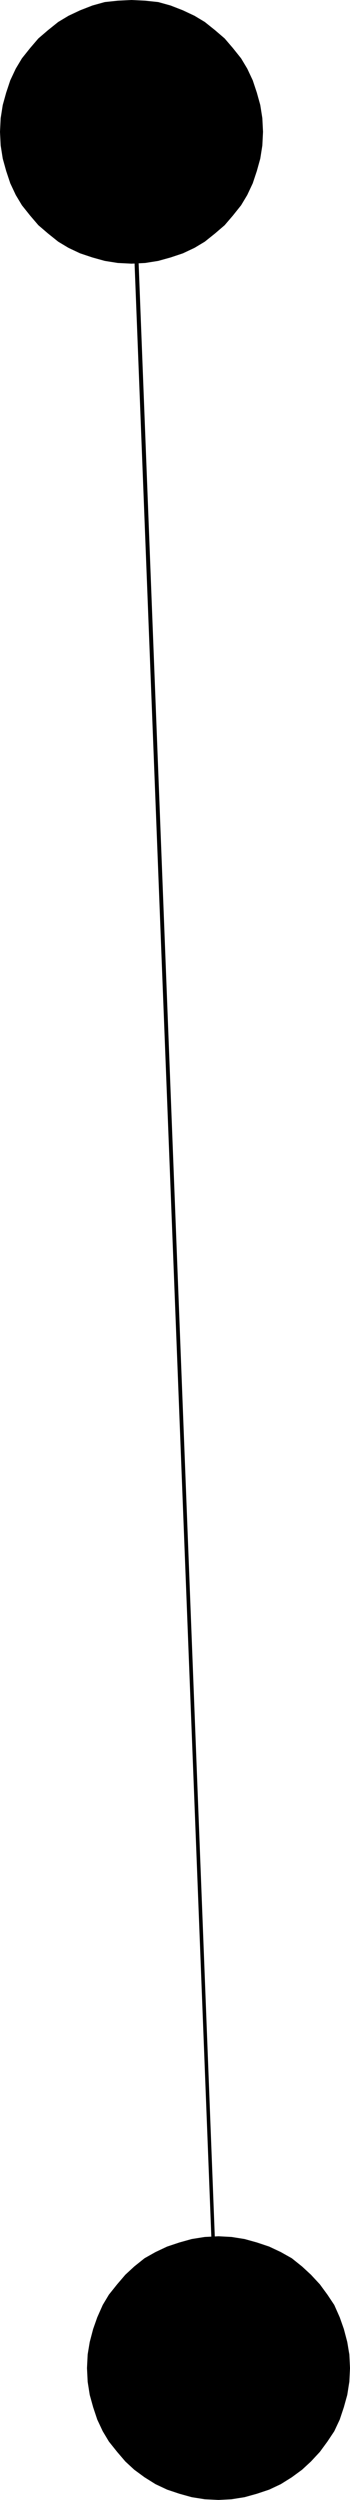
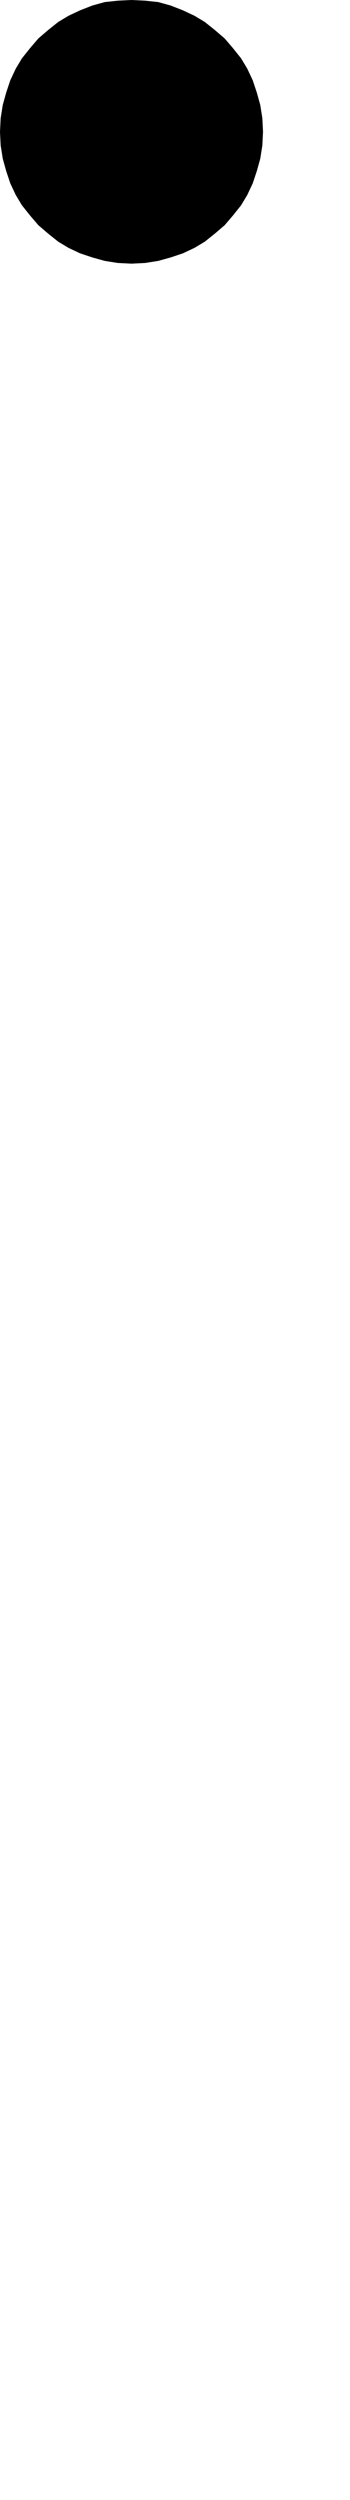
<svg xmlns="http://www.w3.org/2000/svg" xmlns:ns1="http://sodipodi.sourceforge.net/DTD/sodipodi-0.dtd" xmlns:ns2="http://www.inkscape.org/namespaces/inkscape" version="1.0" width="21.837mm" height="155.668mm" id="svg3" ns1:docname="Dot-to-Dot L2.wmf">
  <ns1:namedview id="namedview3" pagecolor="#ffffff" bordercolor="#000000" borderopacity="0.25" ns2:showpageshadow="2" ns2:pageopacity="0.0" ns2:pagecheckerboard="0" ns2:deskcolor="#d1d1d1" ns2:document-units="mm" />
  <defs id="defs1">
    <pattern id="WMFhbasepattern" patternUnits="userSpaceOnUse" width="6" height="6" x="0" y="0" />
  </defs>
-   <path style="fill:#000000;fill-opacity:1;fill-rule:evenodd;stroke:none" d="m 31.496,31.025 v -0.162 l -0.162,-0.162 v 0 h -0.162 v -0.162 h -0.162 l -0.323,0.162 v 0 0.162 h -0.162 v 0.162 L 51.039,557.328 v 0.162 0.162 h 0.162 v 0 l 0.162,0.162 h 0.162 l 0.162,-0.162 h 0.162 v -0.162 0 -0.162 z" id="path1" />
-   <path style="fill:#000000;fill-opacity:1;fill-rule:evenodd;stroke:none" d="m 51.524,588.353 3.069,-0.162 3.069,-0.485 2.907,-0.808 2.907,-0.97 2.746,-1.293 2.584,-1.616 2.423,-1.778 2.1,-1.939 2.1,-2.262 1.777,-2.424 1.615,-2.424 1.292,-2.747 0.969,-2.909 0.808,-2.909 0.485,-3.07 0.162,-3.232 -0.162,-3.232 -0.485,-2.909 -0.808,-3.07 -0.969,-2.747 -1.292,-2.909 -1.615,-2.424 -1.777,-2.424 -2.1,-2.262 -2.1,-1.939 -2.423,-1.939 -2.584,-1.454 -2.746,-1.293 -2.907,-0.97 -2.907,-0.808 -3.069,-0.485 -3.069,-0.162 -3.23,0.162 -3.069,0.485 -2.907,0.808 -2.907,0.97 -2.746,1.293 -2.584,1.454 -2.423,1.939 -2.1,1.939 -1.938,2.262 -1.938,2.424 -1.454,2.424 -1.292,2.909 -0.969,2.747 -0.808,3.07 -0.485,2.909 -0.162,3.232 0.162,3.232 0.485,3.07 0.808,2.909 0.969,2.909 1.292,2.747 1.454,2.424 1.938,2.424 1.938,2.262 2.1,1.939 2.423,1.778 2.584,1.616 2.746,1.293 2.907,0.97 2.907,0.808 3.069,0.485 z" id="path2" />
  <path style="fill:#000000;fill-opacity:1;fill-rule:evenodd;stroke:none" d="m 31.011,62.051 3.23,-0.162 3.069,-0.485 2.907,-0.808 2.907,-0.97 2.746,-1.293 2.423,-1.454 2.423,-1.939 2.261,-1.939 1.938,-2.262 1.938,-2.424 1.454,-2.424 1.292,-2.747 0.969,-2.909 0.808,-2.909 0.485,-3.07 0.162,-3.232 -0.162,-3.232 -0.485,-3.07 -0.808,-2.909 -0.969,-2.909 L 58.307,16.159 56.854,13.735 54.915,11.311 52.977,9.049 50.716,7.11 48.293,5.171 45.871,3.717 43.125,2.424 40.217,1.293 37.31,0.485 34.241,0.162 31.011,0 27.781,0.162 24.712,0.485 21.805,1.293 18.897,2.424 16.152,3.717 13.729,5.171 11.306,7.11 9.045,9.049 7.107,11.311 5.169,13.735 3.715,16.159 2.423,18.906 1.454,21.815 0.646,24.723 0.162,27.794 0,31.025 l 0.162,3.232 0.485,3.07 0.808,2.909 0.969,2.909 1.292,2.747 1.454,2.424 1.938,2.424 1.938,2.262 2.261,1.939 2.423,1.939 2.423,1.454 2.746,1.293 2.907,0.97 2.907,0.808 3.069,0.485 z" id="path3" />
</svg>